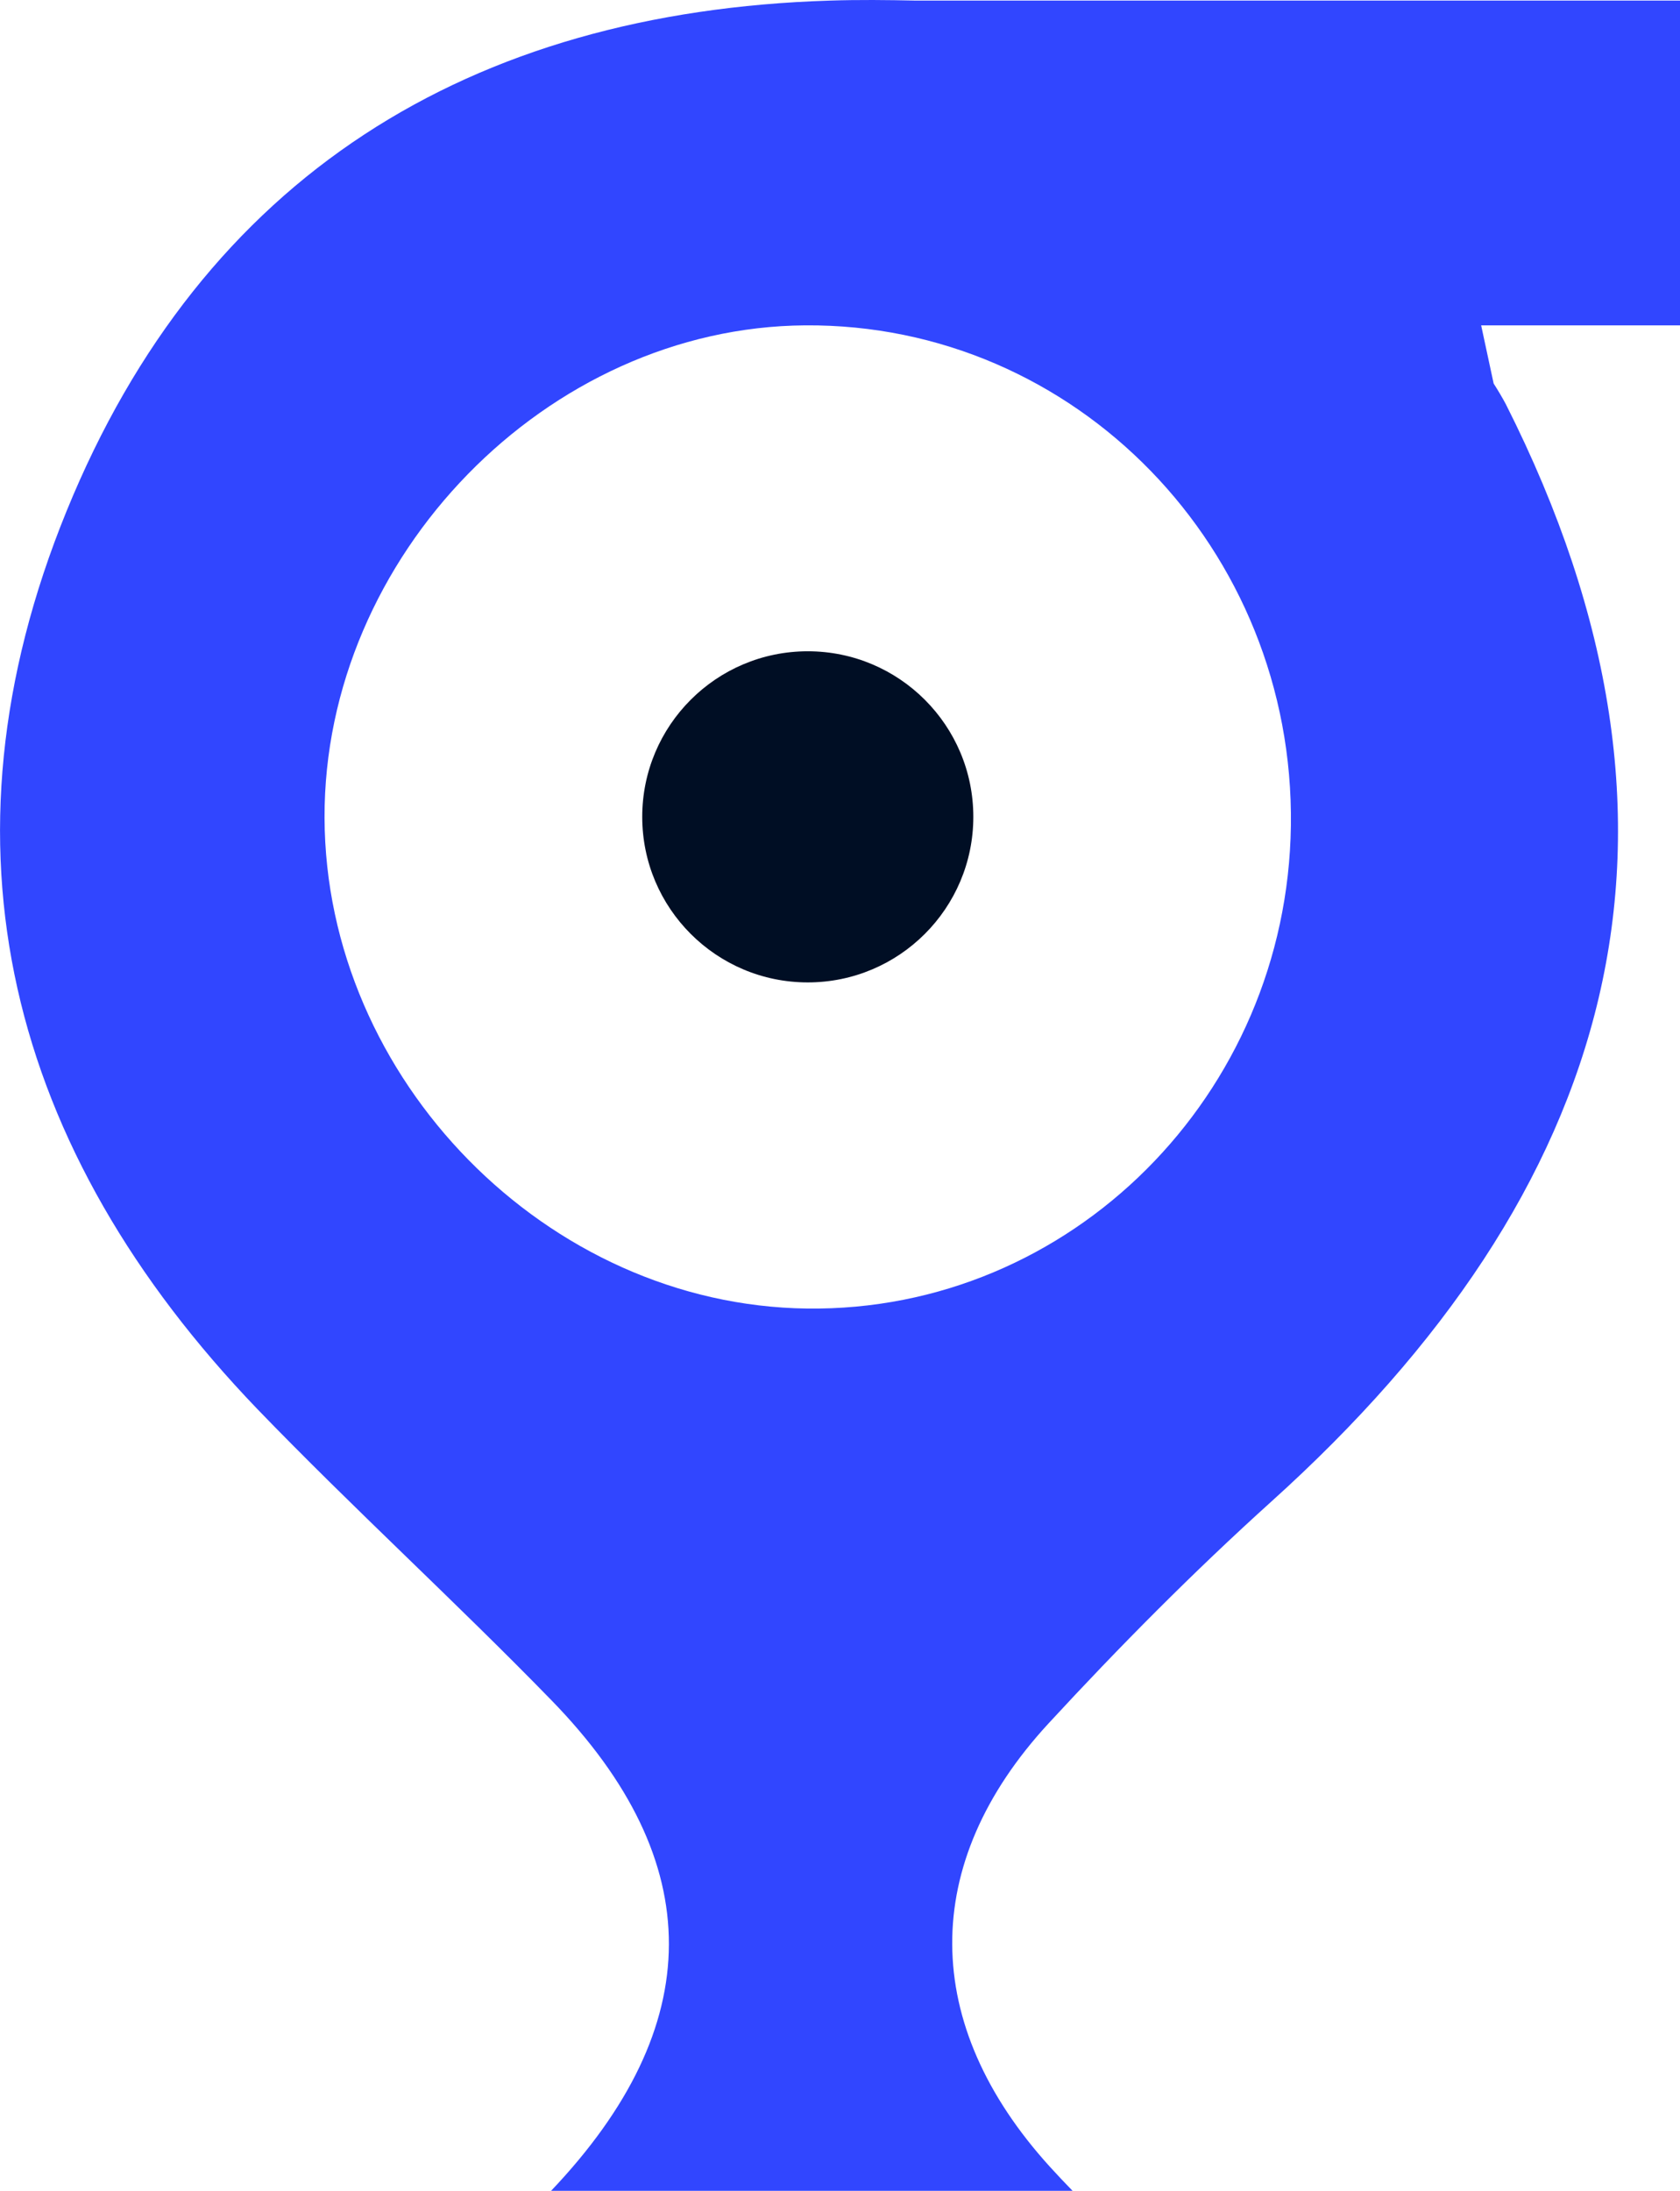
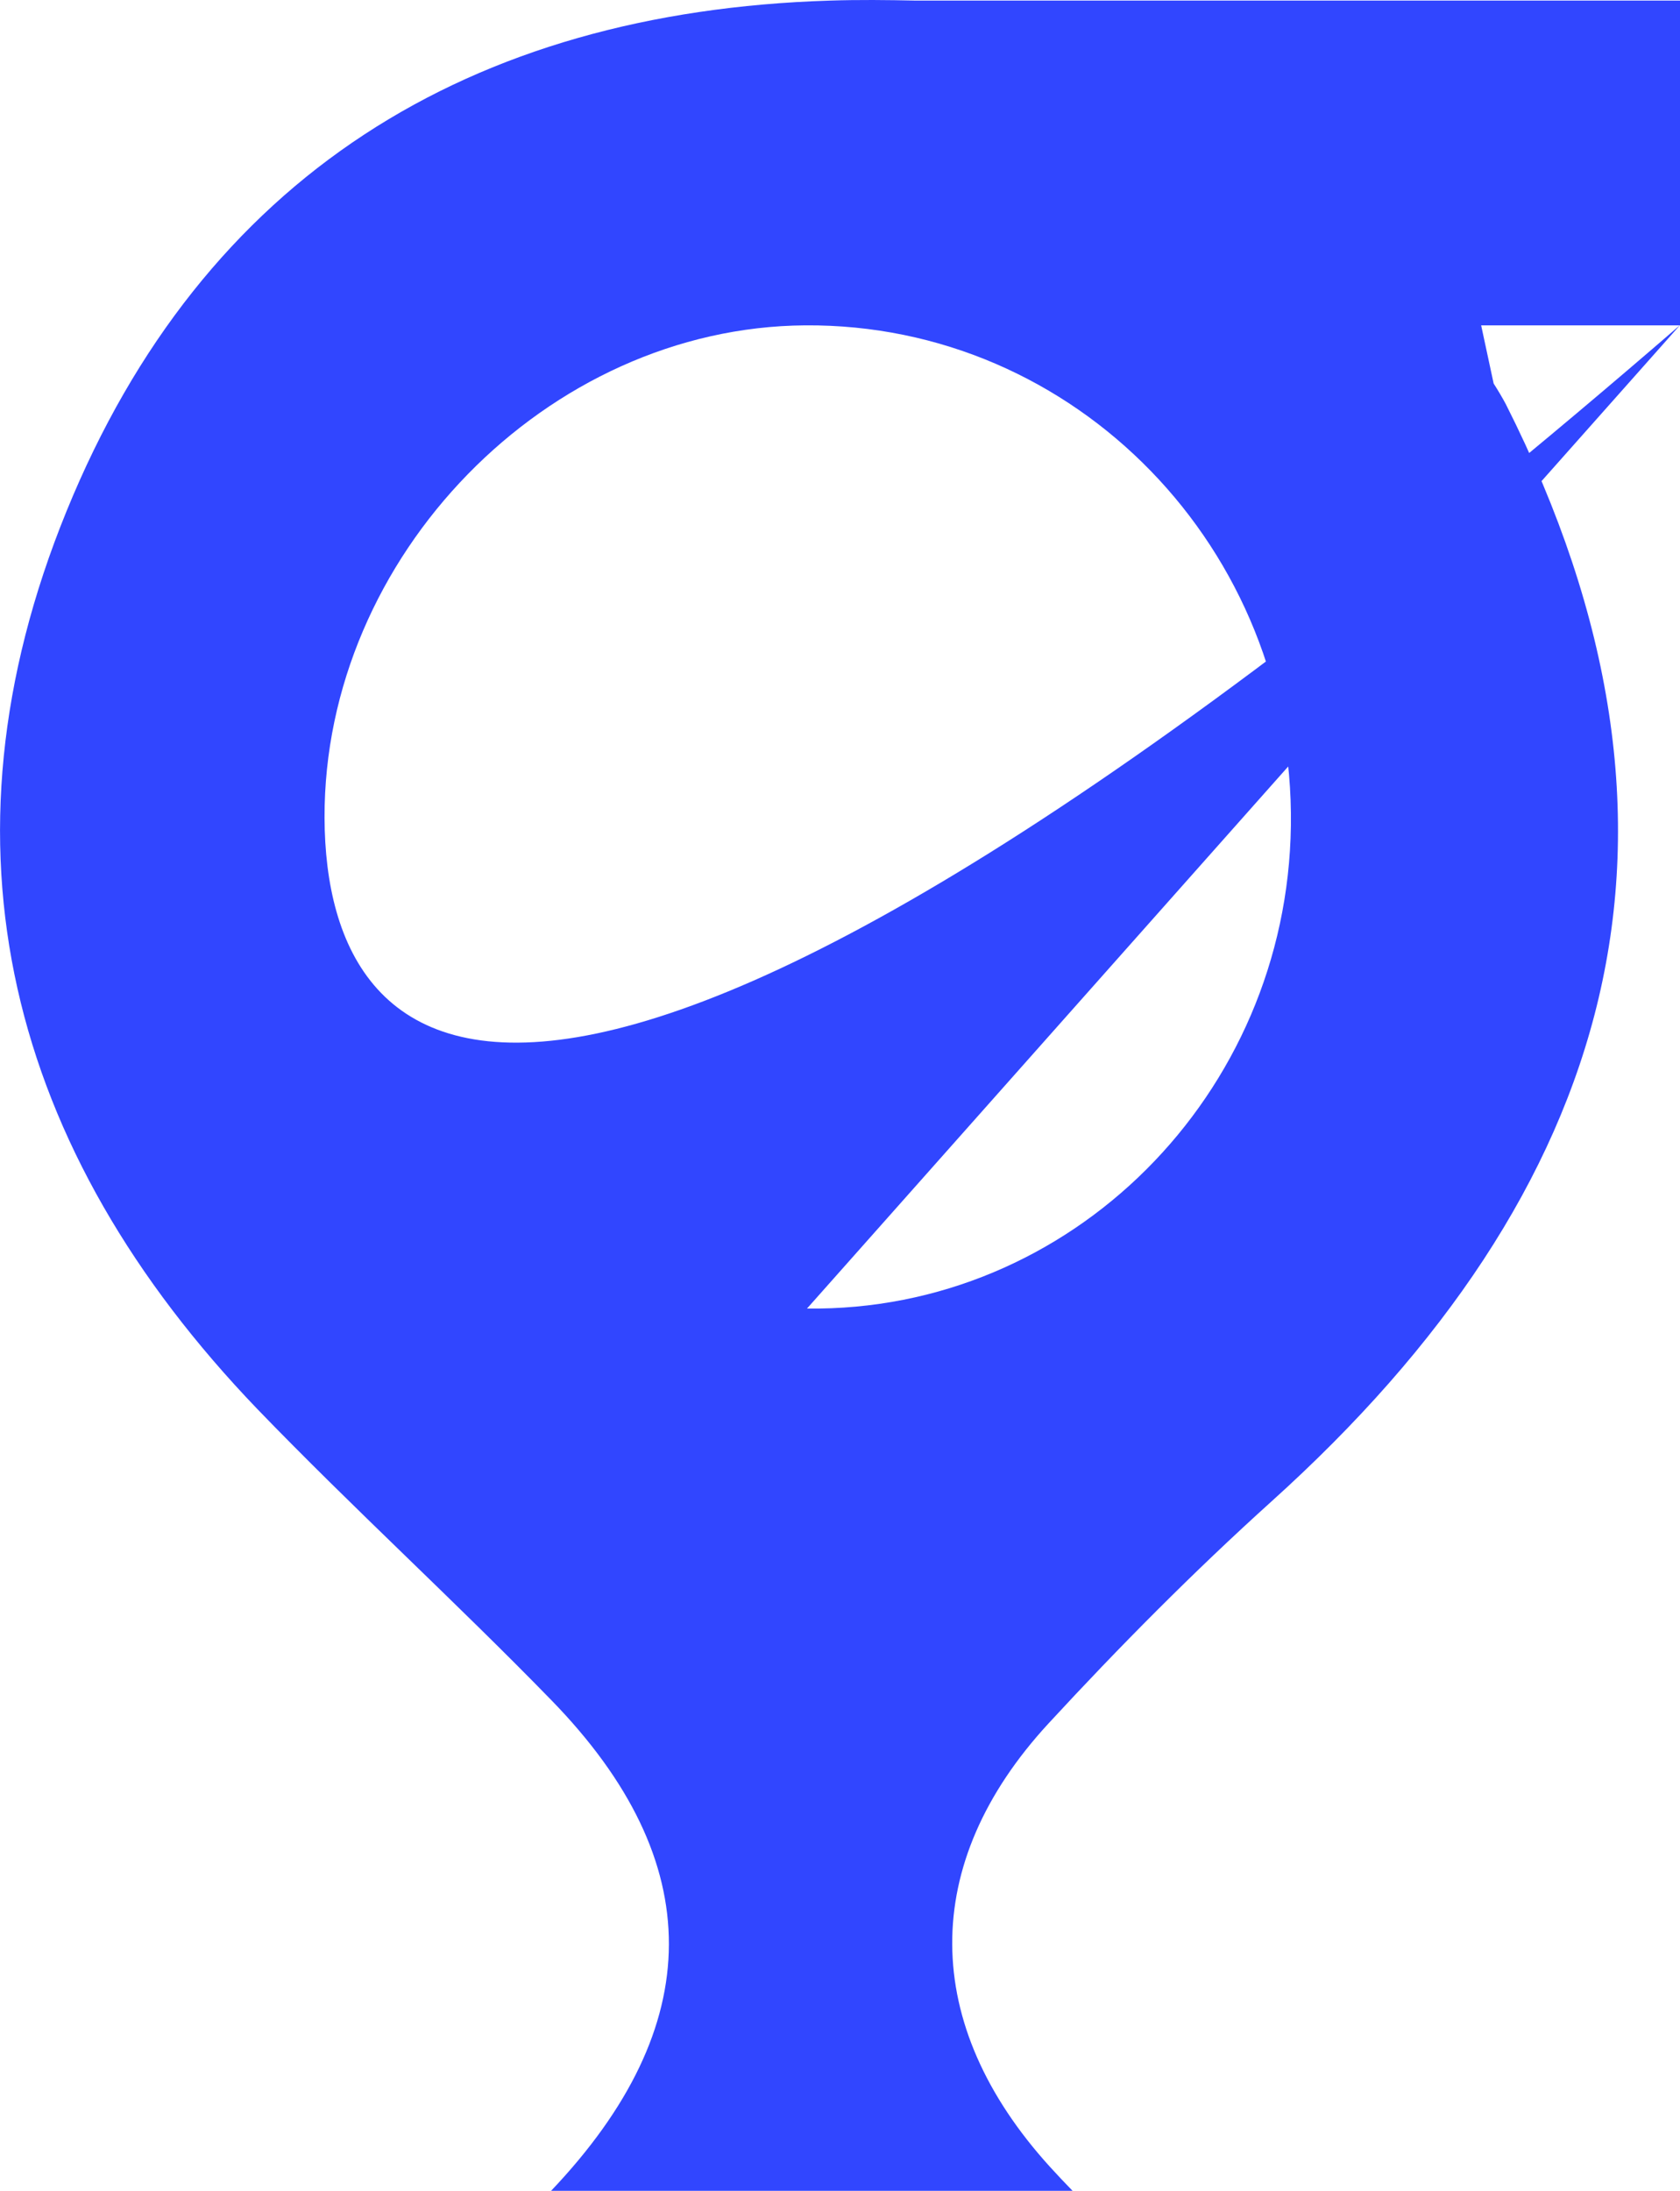
<svg xmlns="http://www.w3.org/2000/svg" id="Calque_1" data-name="Calque 1" viewBox="0 0 390 508.52">
  <defs>
    <style>.cls-1{fill:#000e24;}.cls-2{fill:#3146ff;}</style>
  </defs>
-   <circle id="Ellipse_10" data-name="Ellipse 10" class="cls-1" cx="187.52" cy="189.6" r="38.43" />
-   <path class="cls-2" d="M449.67,78.94V3.62H272.37c-6.73-.15-13.47-.22-20.13,0C168.65,6.23,106.8,44.42,75.11,122.12S61.63,270.4,119.43,330.57c22.2,23,45.93,44.63,68.27,67.59,36.47,37.47,36.2,75.61-.11,113.84H308.65c-1.79-1.84-3.56-3.7-5.28-5.6-30-33.06-30.32-70.35-.31-102.88,16.46-17.84,33.69-35.22,51.75-51.52,79.77-71.88,104.72-155.09,54.43-254.68-.77-1.45-1.76-3.13-2.84-4.82L403.5,79h46.17ZM247,307.21C186.64,306.45,135.2,254,135,193.31S186.71,79.4,246.58,79c62.77-.46,113.6,51.9,112.75,116.12C358.49,257.69,308.12,308,247,307.21Z" transform="translate(-59.66 -3.48)" />
+   <path class="cls-2" d="M449.67,78.94V3.62H272.37c-6.73-.15-13.47-.22-20.13,0C168.65,6.23,106.8,44.42,75.11,122.12S61.63,270.4,119.43,330.57c22.2,23,45.93,44.63,68.27,67.59,36.47,37.47,36.2,75.61-.11,113.84H308.65c-1.79-1.84-3.56-3.7-5.28-5.6-30-33.06-30.32-70.35-.31-102.88,16.46-17.84,33.69-35.22,51.75-51.52,79.77-71.88,104.72-155.09,54.43-254.68-.77-1.45-1.76-3.13-2.84-4.82L403.5,79h46.17ZC186.64,306.45,135.2,254,135,193.31S186.71,79.4,246.58,79c62.77-.46,113.6,51.9,112.75,116.12C358.49,257.69,308.12,308,247,307.21Z" transform="translate(-59.66 -3.48)" />
</svg>